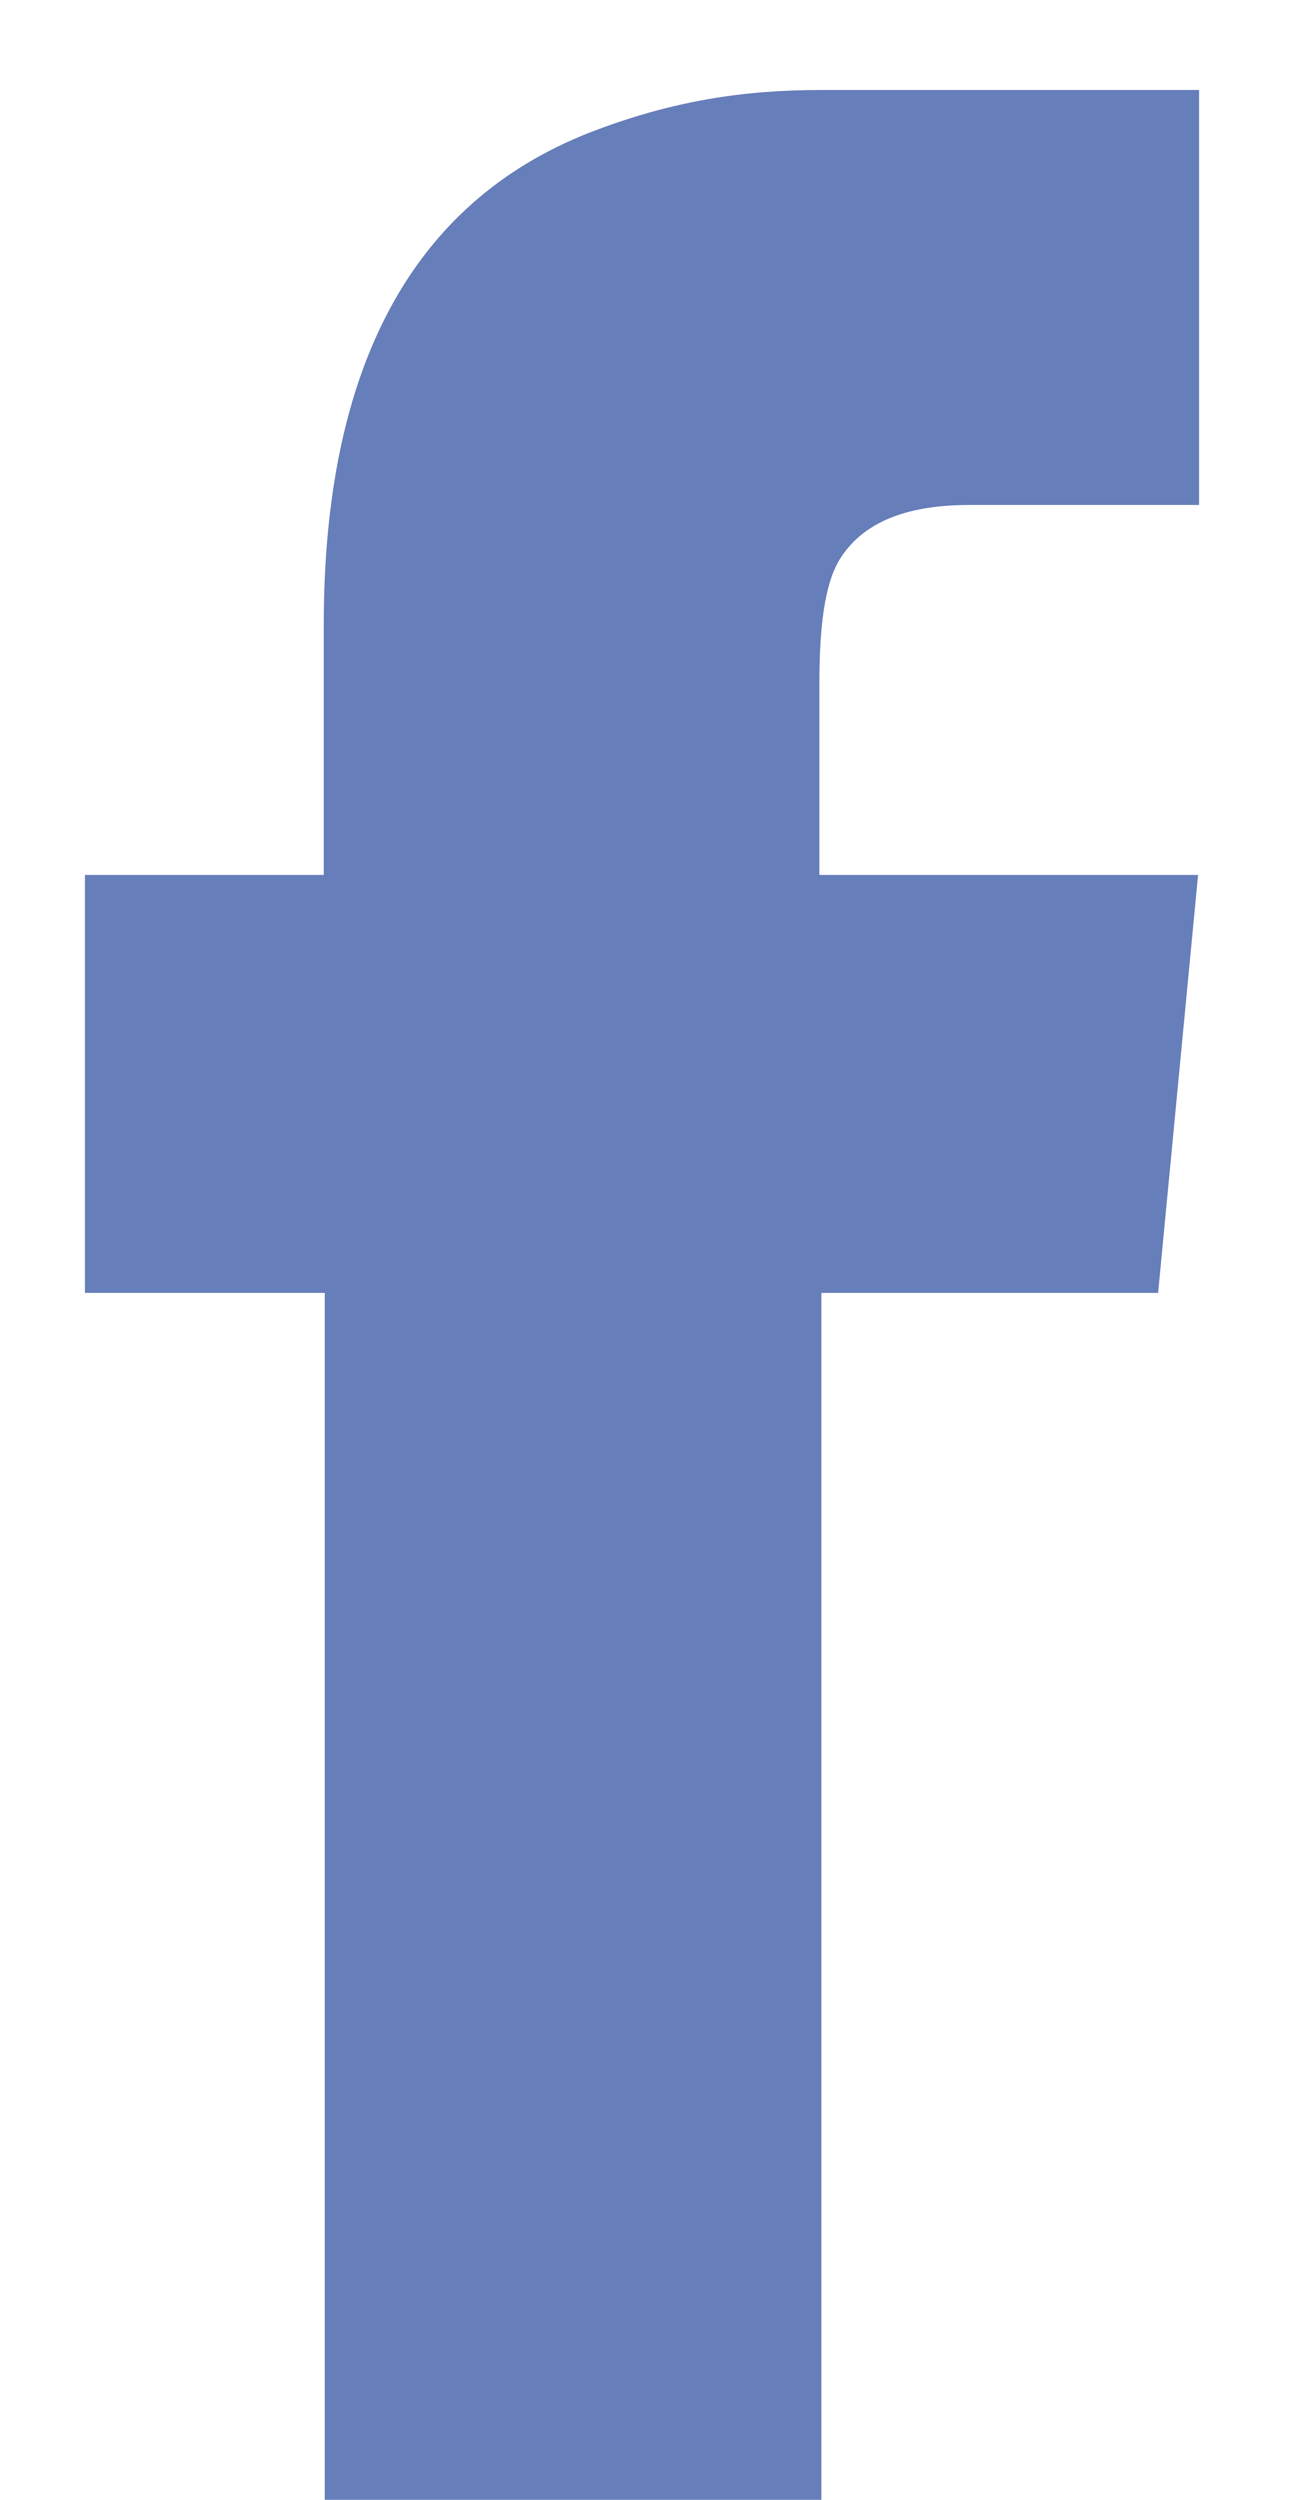
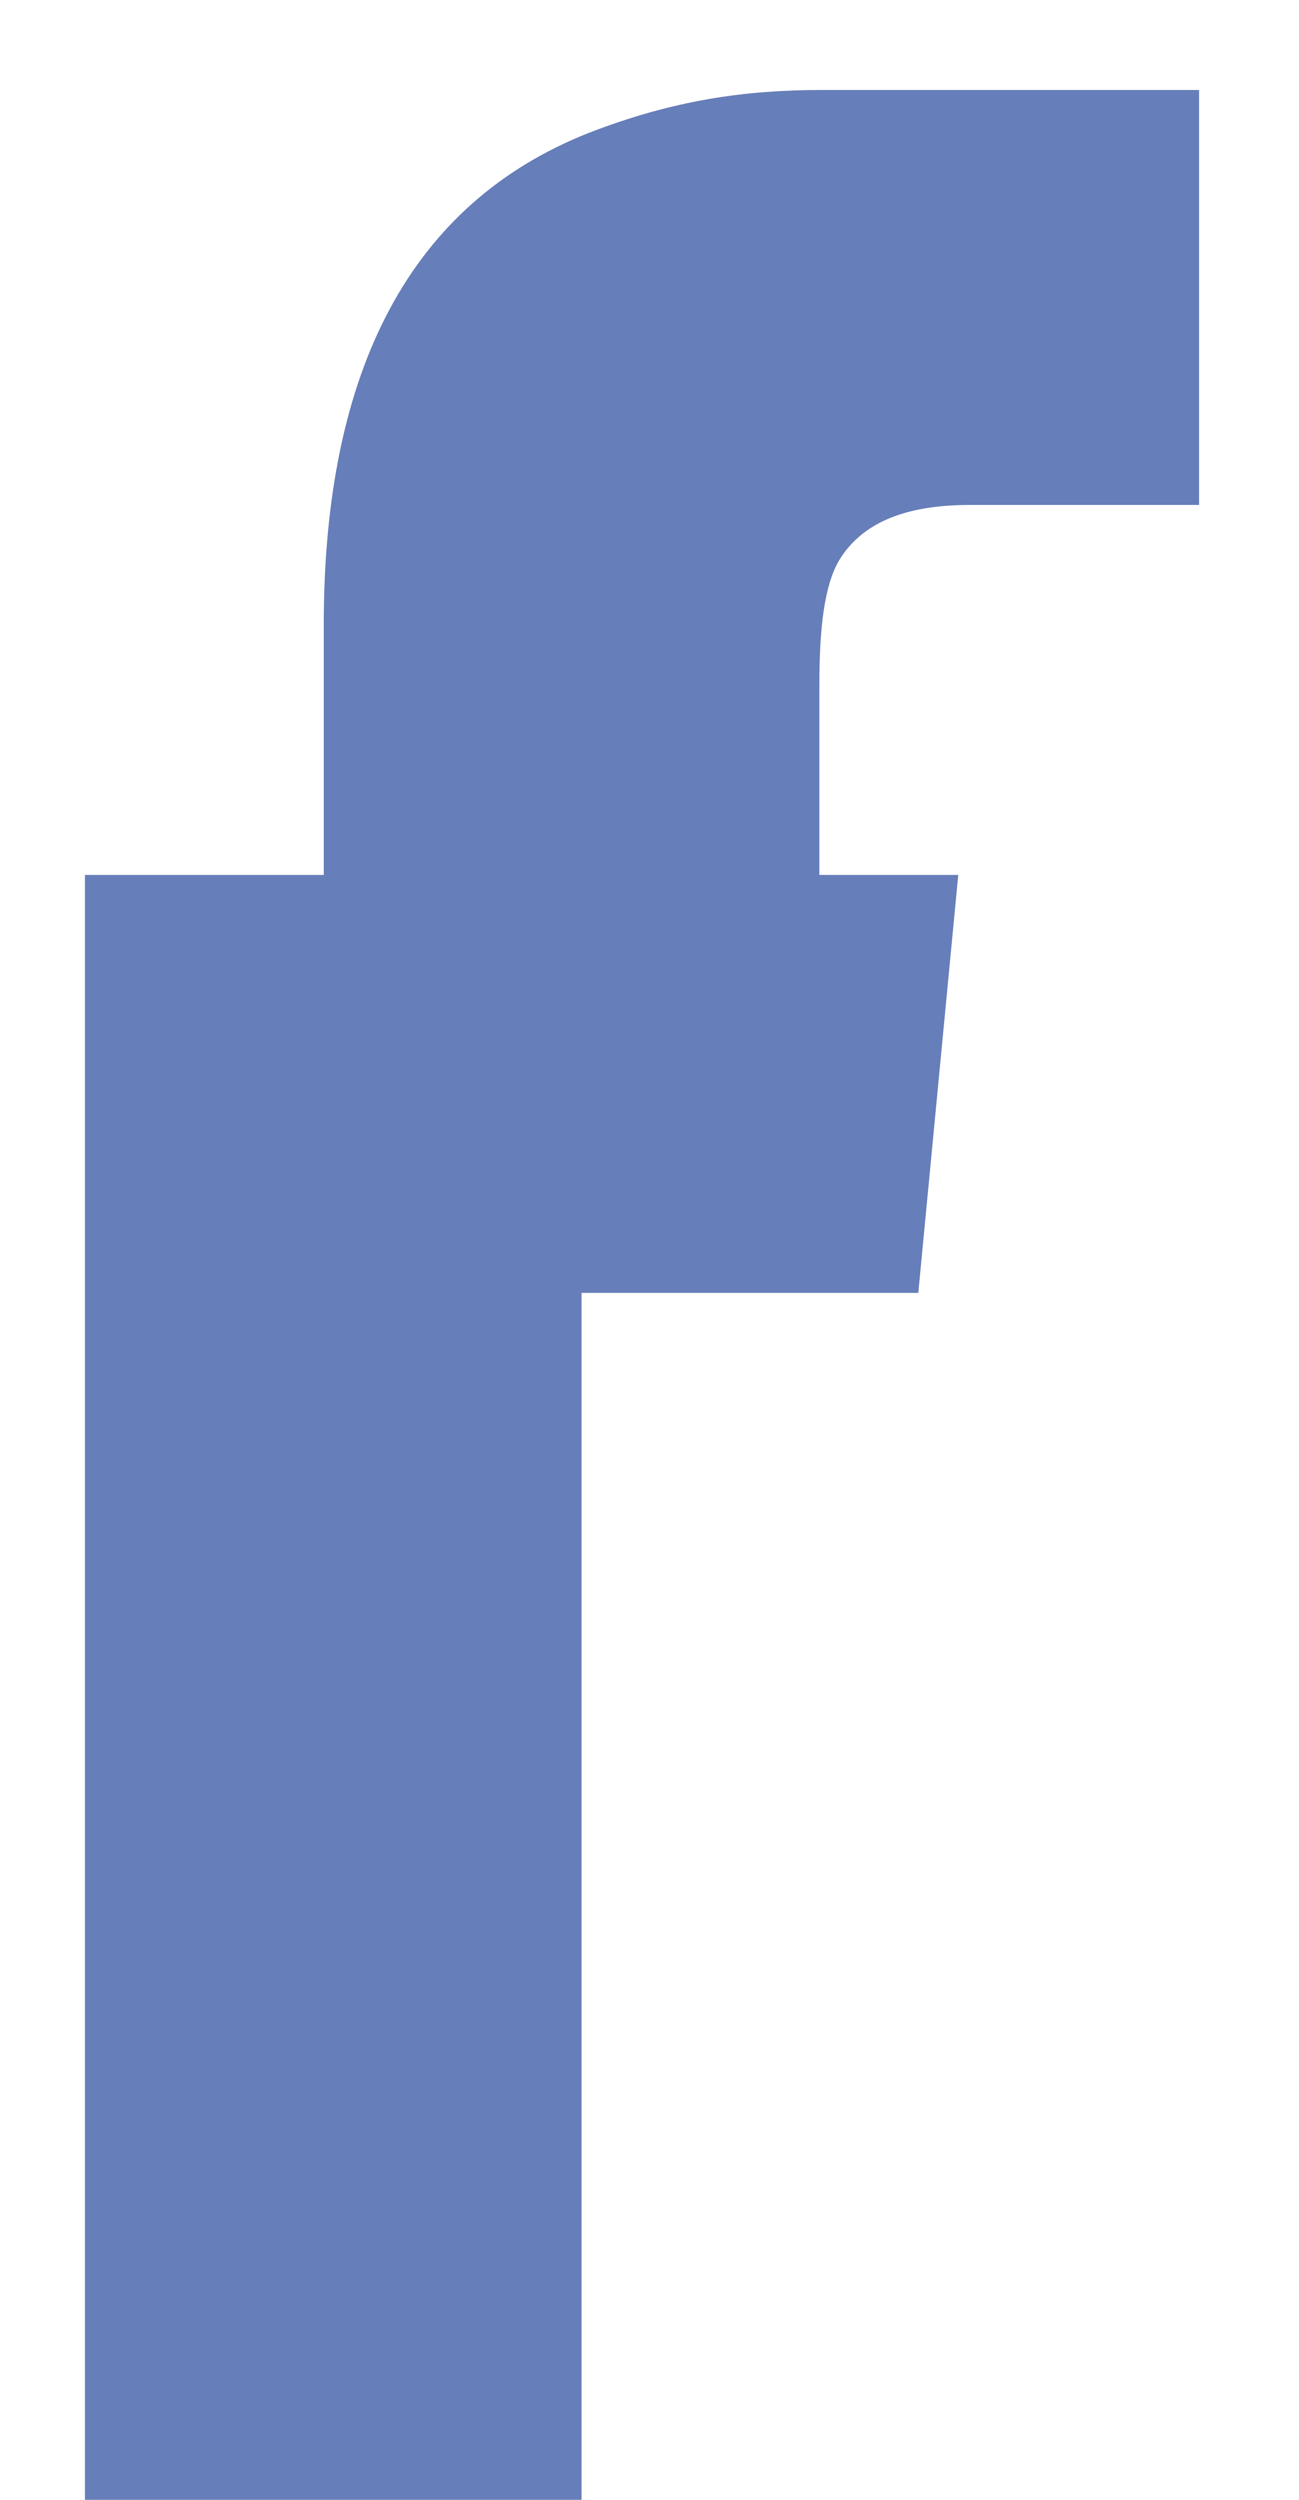
<svg xmlns="http://www.w3.org/2000/svg" width="13" height="25">
-   <path fill="#667EB9" d="M8.22.9c-.76 0-1.48.1-2.33.43-1.77.7-2.65 2.35-2.65 4.92v2.5H.85v4.18h2.4V25h4.97V12.93h3.37l.4-4.18H8.2v-1.9c0-.57.05-1 .2-1.25.22-.36.64-.55 1.3-.55H12V.9H8.22z" />
+   <path fill="#667EB9" d="M8.22.9c-.76 0-1.48.1-2.33.43-1.77.7-2.65 2.35-2.65 4.92v2.5H.85v4.18V25h4.97V12.93h3.37l.4-4.18H8.2v-1.9c0-.57.05-1 .2-1.25.22-.36.64-.55 1.3-.55H12V.9H8.22z" />
</svg>